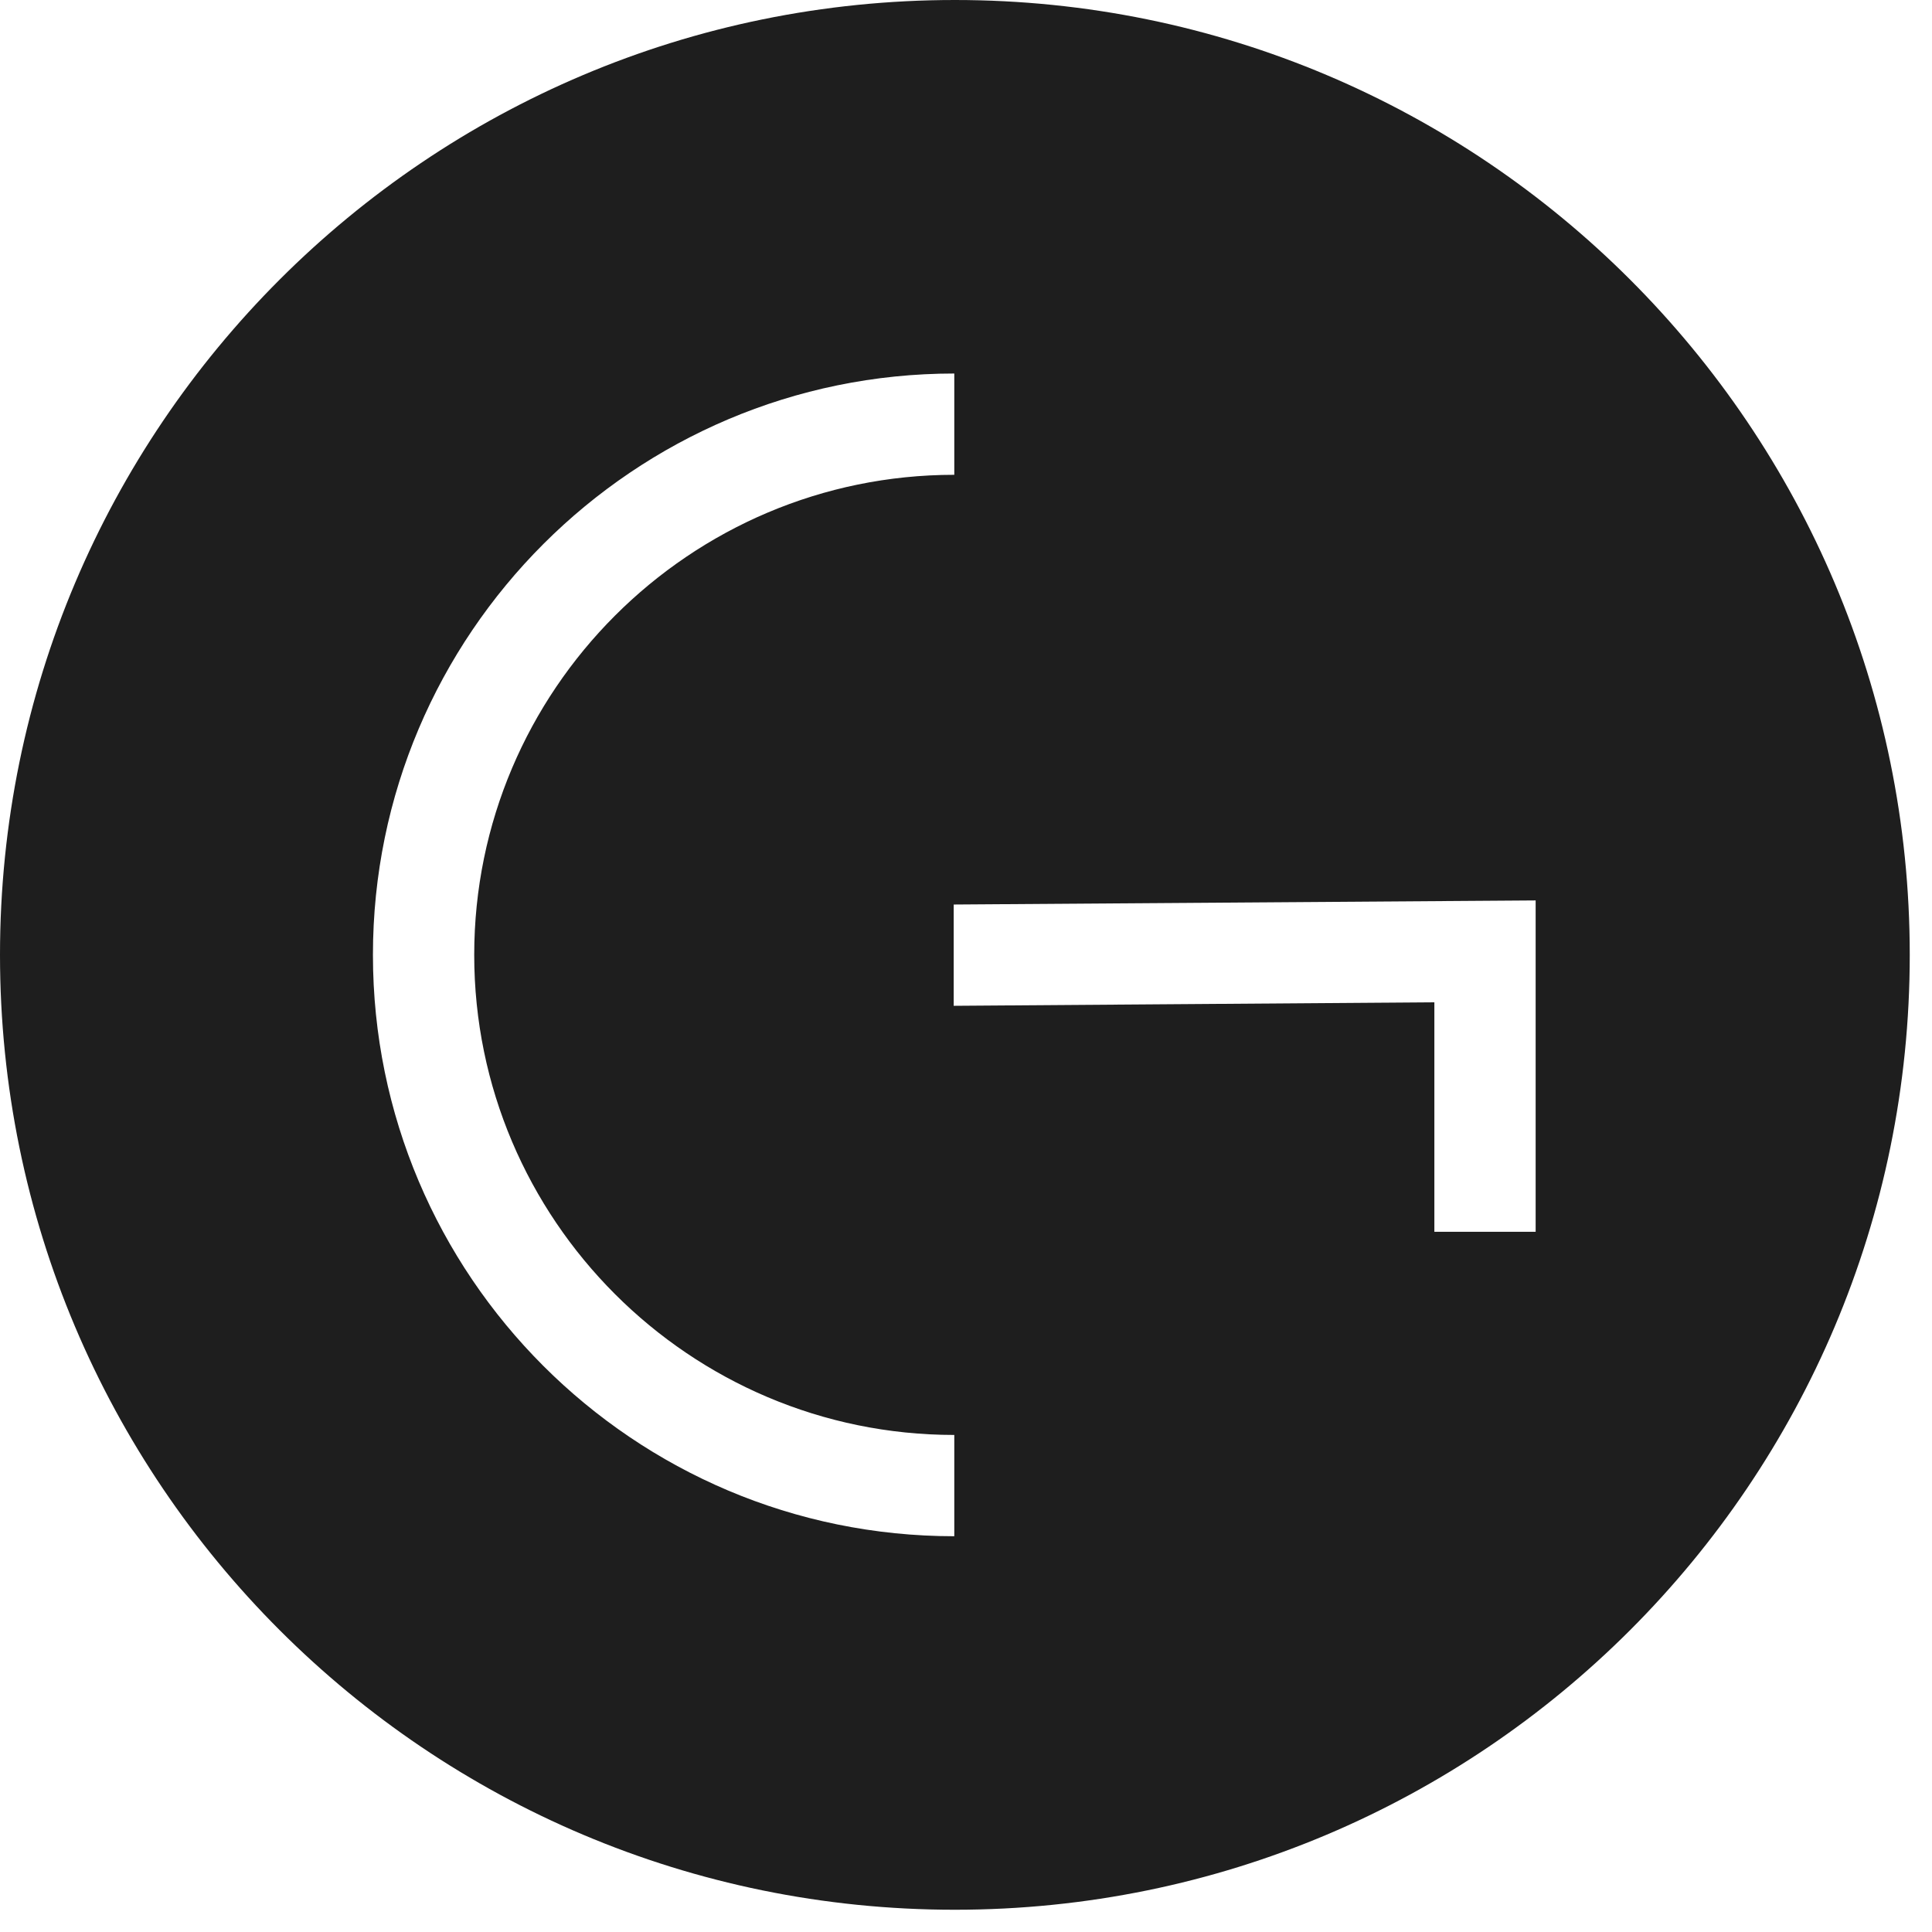
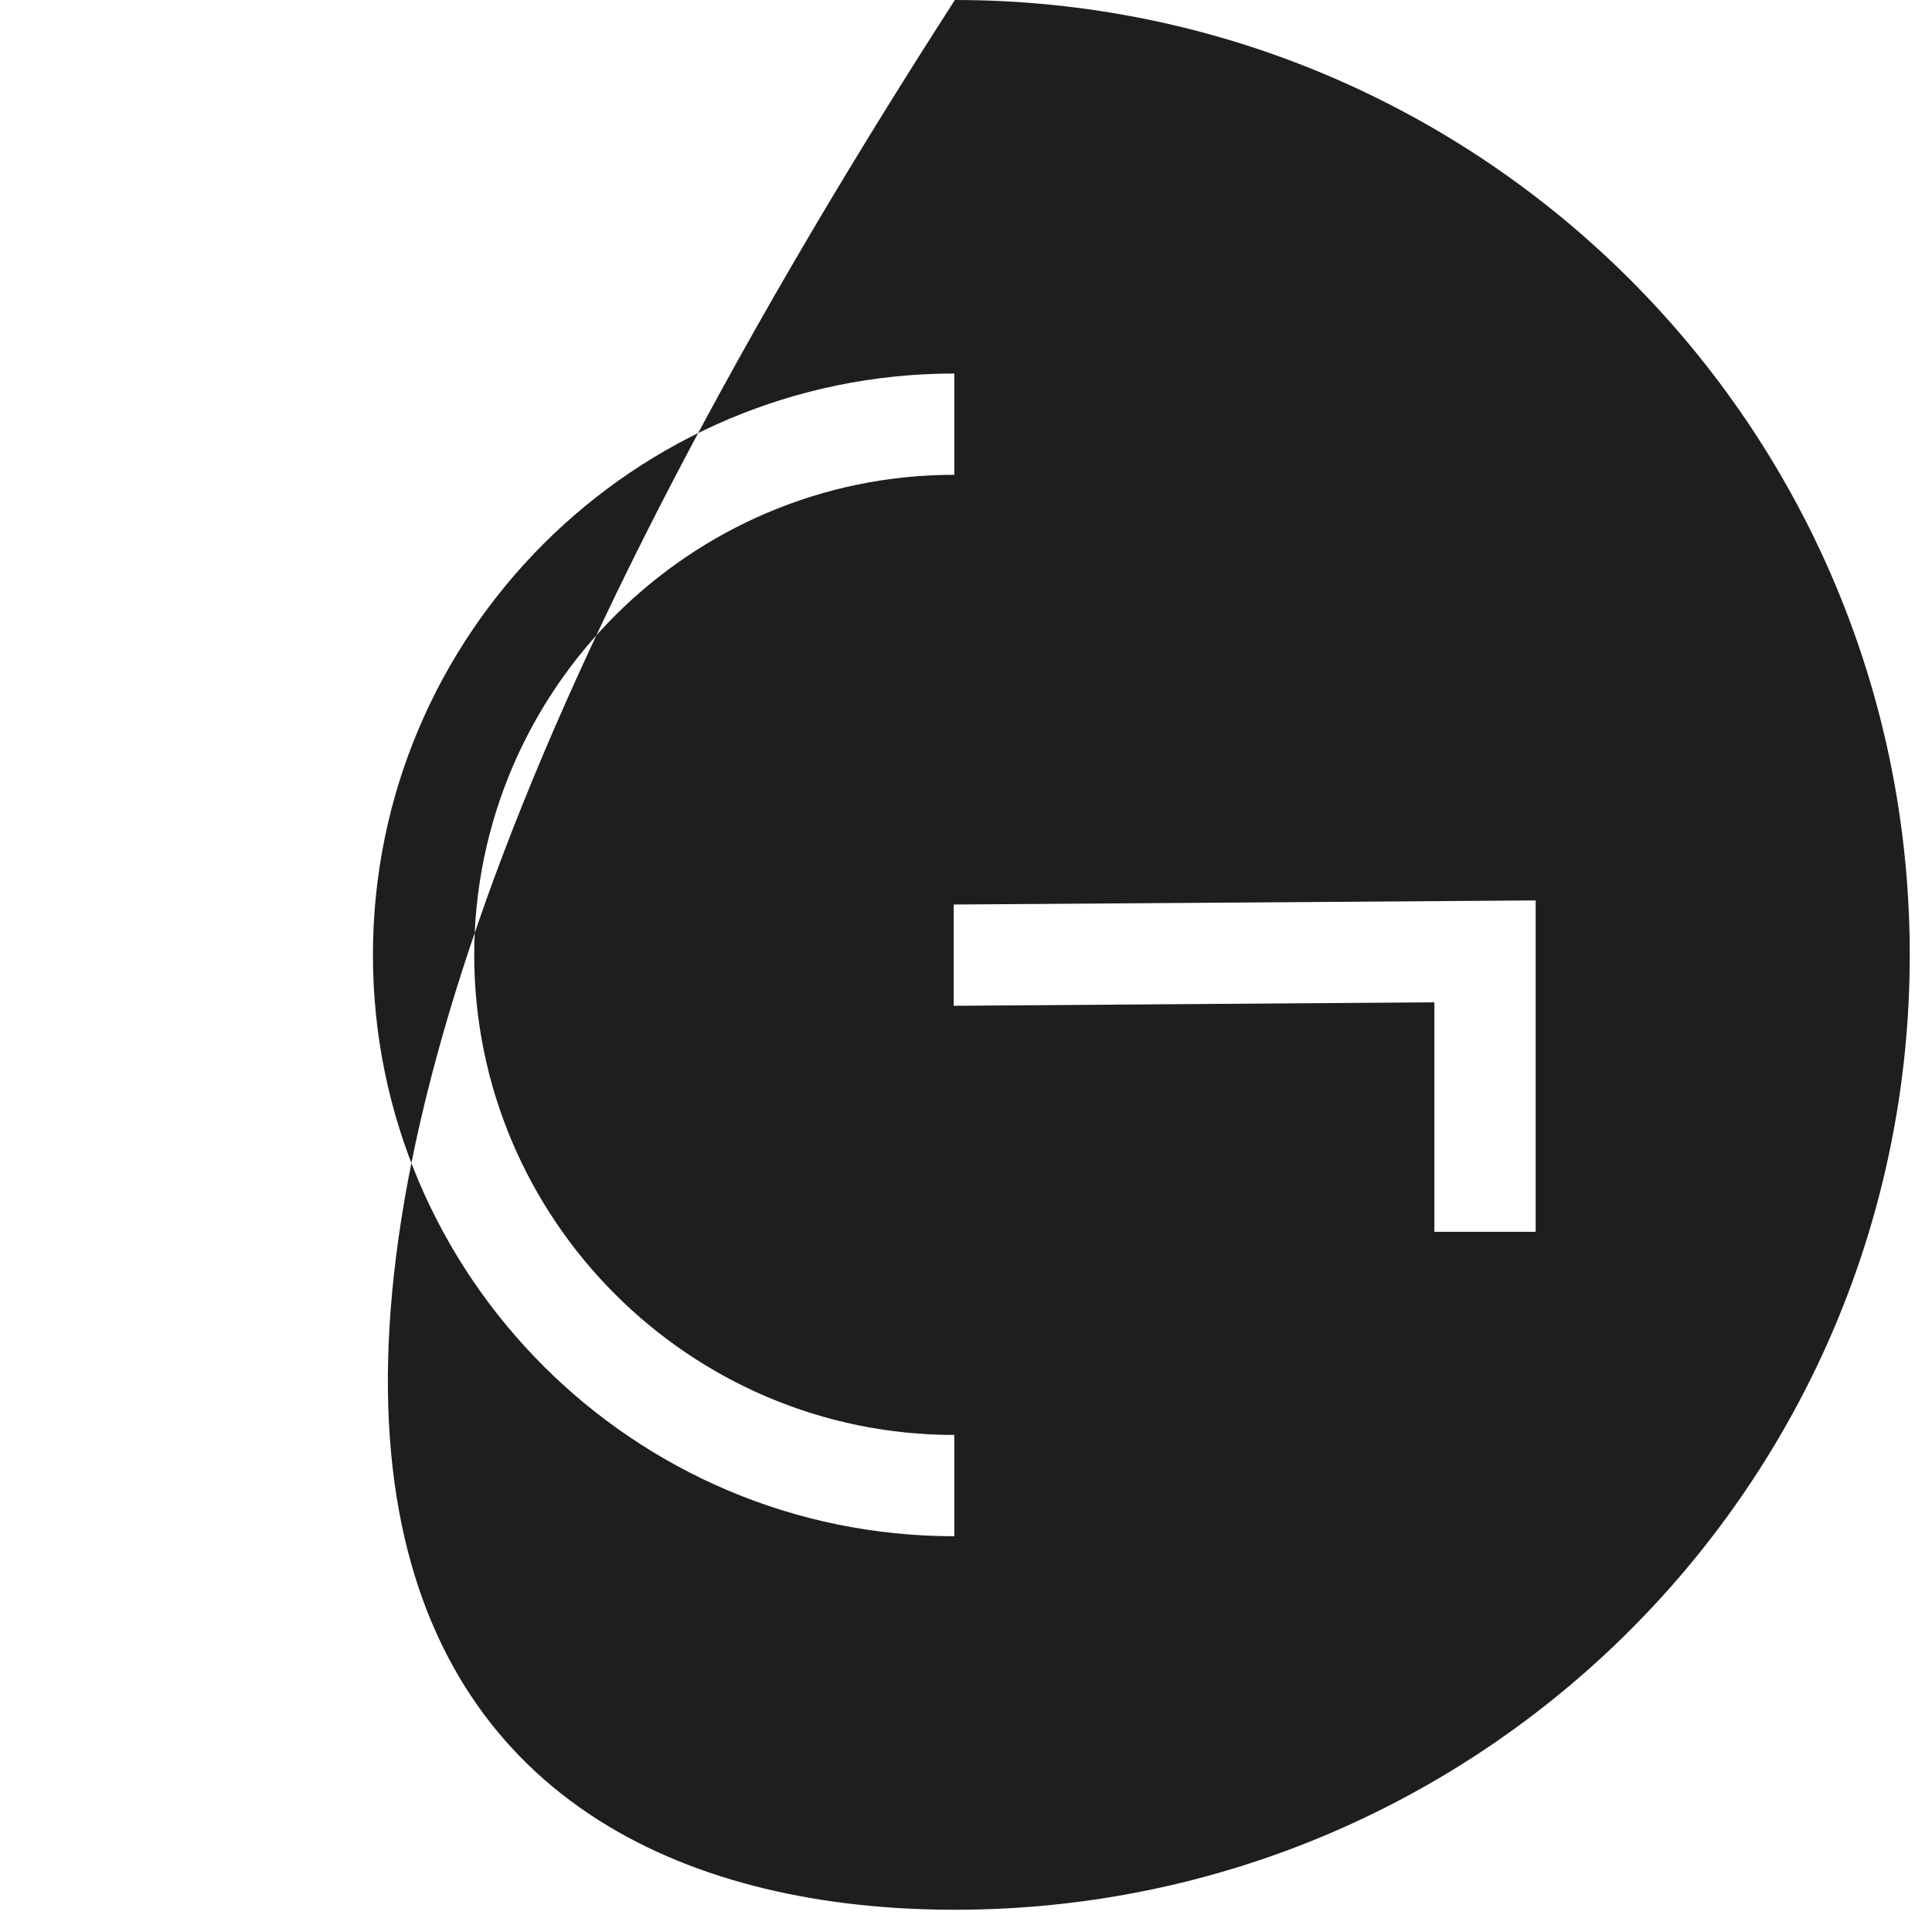
<svg xmlns="http://www.w3.org/2000/svg" width="33" height="33" viewBox="0 0 33 33" fill="none">
-   <path d="M16.31 0C7.3 0 0 7.3 0 16.31C0 25.32 7.3 32.62 16.31 32.62C25.32 32.62 32.62 25.32 32.62 16.31C32.62 7.3 25.32 0 16.31 0ZM16.3 26.24C10.82 26.24 6.37 21.79 6.37 16.31C6.37 10.83 10.83 6.38 16.3 6.38V8.11C11.78 8.11 8.1 11.79 8.1 16.31C8.1 20.83 11.78 24.51 16.3 24.51V26.24V26.24ZM26.23 21.04H24.5V17.12L16.29 17.18V15.45L26.23 15.38V21.05V21.04Z" fill="#1E1E1E" />
+   <path d="M16.31 0C0 25.32 7.3 32.62 16.31 32.62C25.32 32.62 32.62 25.32 32.62 16.31C32.62 7.3 25.32 0 16.31 0ZM16.3 26.24C10.82 26.24 6.37 21.79 6.37 16.31C6.37 10.83 10.83 6.38 16.3 6.38V8.11C11.78 8.11 8.1 11.79 8.1 16.31C8.1 20.83 11.78 24.51 16.3 24.51V26.24V26.24ZM26.23 21.04H24.5V17.12L16.29 17.18V15.45L26.23 15.38V21.05V21.04Z" fill="#1E1E1E" />
</svg>